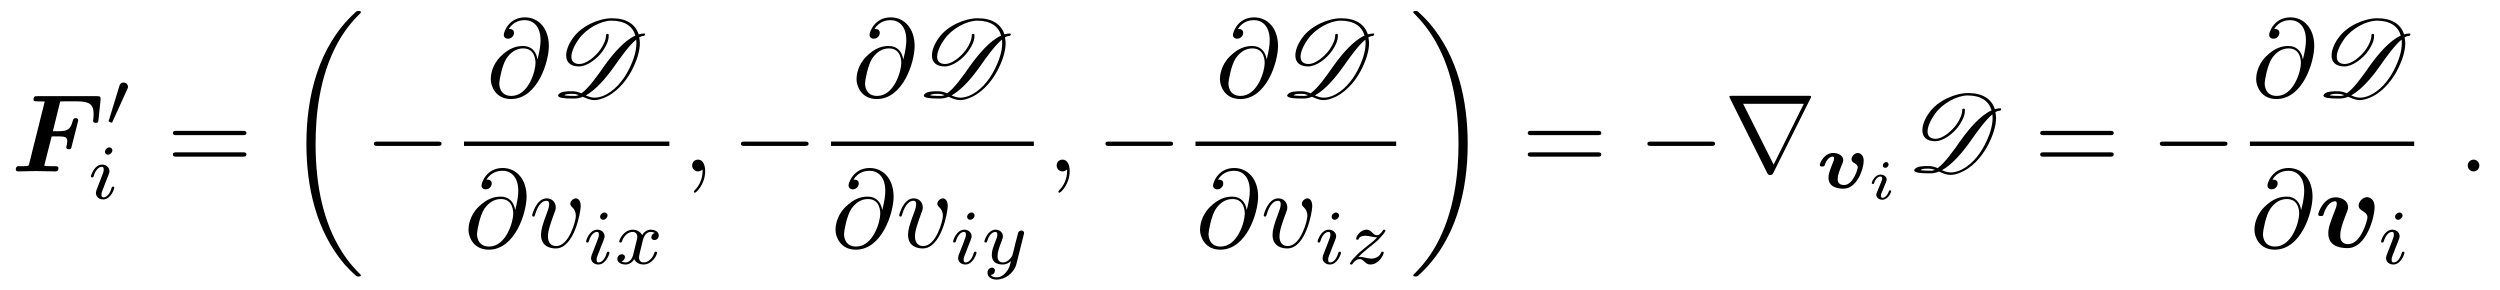
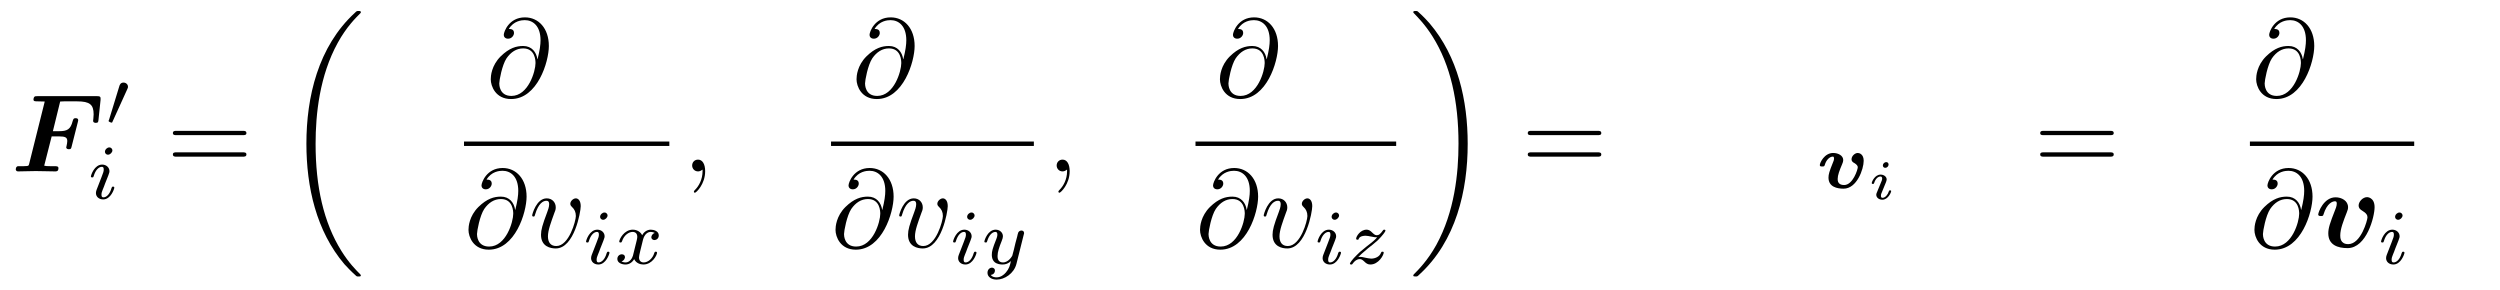
<svg xmlns="http://www.w3.org/2000/svg" xmlns:xlink="http://www.w3.org/1999/xlink" viewBox="0 0 225.282 26.13" version="1.2">
  <defs>
    <g>
      <symbol overflow="visible" id="glyph0-0">
        <path style="stroke:none;" d="" />
      </symbol>
      <symbol overflow="visible" id="glyph0-1">
        <path style="stroke:none;" d="M 3.656 -3.156 L 4.297 -3.156 C 4.891 -3.156 5.062 -3.062 5.062 -2.734 C 5.062 -2.625 5.031 -2.438 5 -2.312 C 4.984 -2.25 4.969 -2.188 4.969 -2.172 C 4.969 -2.031 5.109 -2 5.203 -2 C 5.391 -2 5.406 -2.047 5.453 -2.234 L 6.016 -4.453 C 6.047 -4.578 6.047 -4.609 6.047 -4.609 C 6.047 -4.797 5.859 -4.797 5.812 -4.797 C 5.625 -4.797 5.609 -4.719 5.547 -4.531 C 5.359 -3.781 5.047 -3.625 4.328 -3.625 L 3.766 -3.625 L 4.422 -6.297 C 4.562 -6.312 4.672 -6.312 4.766 -6.312 L 5.953 -6.312 C 7.094 -6.312 7.438 -6.016 7.438 -5.141 C 7.438 -4.906 7.391 -4.609 7.391 -4.562 C 7.391 -4.375 7.594 -4.375 7.641 -4.375 C 7.844 -4.375 7.859 -4.469 7.875 -4.656 L 8.062 -6.438 L 8.062 -6.594 C 8.062 -6.781 7.891 -6.781 7.734 -6.781 L 2.375 -6.781 C 2.156 -6.781 2.156 -6.766 2.109 -6.734 C 2.031 -6.672 2.016 -6.5 2.016 -6.484 C 2.016 -6.312 2.156 -6.312 2.422 -6.312 C 2.625 -6.312 2.828 -6.297 3.031 -6.297 L 1.625 -0.672 C 1.578 -0.516 1.578 -0.5 1.391 -0.484 C 1.219 -0.469 1.031 -0.469 0.875 -0.469 C 0.609 -0.469 0.594 -0.469 0.547 -0.453 C 0.422 -0.375 0.422 -0.219 0.422 -0.172 C 0.422 -0.172 0.422 0 0.641 0 C 0.891 0 1.156 -0.016 1.406 -0.016 C 1.672 -0.016 1.938 -0.031 2.219 -0.031 C 2.516 -0.031 2.812 -0.016 3.109 -0.016 C 3.406 -0.016 3.688 0 3.969 0 C 4.094 0 4.266 0 4.266 -0.297 C 4.266 -0.469 4.094 -0.469 3.938 -0.469 L 3.609 -0.469 C 3.234 -0.469 3.078 -0.484 2.984 -0.516 Z M 3.656 -3.156 " />
      </symbol>
      <symbol overflow="visible" id="glyph0-2">
        <path style="stroke:none;" d="M 5.391 -3.609 C 5.391 -4.516 4.719 -4.516 4.719 -4.516 C 4.312 -4.516 3.953 -4.094 3.953 -3.766 C 3.953 -3.484 4.172 -3.359 4.25 -3.312 C 4.672 -3.062 4.75 -2.875 4.75 -2.688 C 4.75 -2.469 4.172 -0.281 3.016 -0.281 C 2.297 -0.281 2.297 -0.875 2.297 -1.062 C 2.297 -1.641 2.578 -2.359 2.891 -3.156 C 2.969 -3.359 3 -3.453 3 -3.609 C 3 -4.188 2.422 -4.5 1.875 -4.5 C 0.812 -4.5 0.312 -3.156 0.312 -2.953 C 0.312 -2.812 0.469 -2.812 0.562 -2.812 C 0.672 -2.812 0.75 -2.812 0.781 -2.938 C 1.109 -4.016 1.641 -4.141 1.812 -4.141 C 1.891 -4.141 1.984 -4.141 1.984 -3.938 C 1.984 -3.703 1.859 -3.422 1.828 -3.344 C 1.375 -2.188 1.219 -1.734 1.219 -1.25 C 1.219 -0.203 2.078 0.078 2.953 0.078 C 4.672 0.078 5.391 -2.75 5.391 -3.609 Z M 5.391 -3.609 " />
      </symbol>
      <symbol overflow="visible" id="glyph1-0">
        <path style="stroke:none;" d="" />
      </symbol>
      <symbol overflow="visible" id="glyph1-1">
        <path style="stroke:none;" d="M 2.016 -3.297 C 2.078 -3.406 2.078 -3.469 2.078 -3.516 C 2.078 -3.734 1.891 -3.891 1.672 -3.891 C 1.406 -3.891 1.328 -3.672 1.297 -3.562 L 0.375 -0.547 C 0.359 -0.531 0.328 -0.453 0.328 -0.438 C 0.328 -0.359 0.547 -0.281 0.609 -0.281 C 0.656 -0.281 0.656 -0.297 0.703 -0.406 Z M 2.016 -3.297 " />
      </symbol>
      <symbol overflow="visible" id="glyph2-0">
        <path style="stroke:none;" d="" />
      </symbol>
      <symbol overflow="visible" id="glyph2-1">
        <path style="stroke:none;" d="M 2.266 -4.359 C 2.266 -4.469 2.172 -4.625 1.984 -4.625 C 1.797 -4.625 1.594 -4.438 1.594 -4.234 C 1.594 -4.125 1.672 -3.969 1.875 -3.969 C 2.062 -3.969 2.266 -4.172 2.266 -4.359 Z M 0.844 -0.812 C 0.812 -0.719 0.781 -0.641 0.781 -0.516 C 0.781 -0.188 1.047 0.062 1.438 0.062 C 2.125 0.062 2.438 -0.891 2.438 -1 C 2.438 -1.094 2.344 -1.094 2.328 -1.094 C 2.234 -1.094 2.219 -1.047 2.188 -0.969 C 2.031 -0.406 1.734 -0.125 1.453 -0.125 C 1.312 -0.125 1.281 -0.219 1.281 -0.375 C 1.281 -0.531 1.328 -0.656 1.391 -0.812 C 1.469 -1 1.547 -1.188 1.609 -1.375 C 1.672 -1.547 1.938 -2.172 1.953 -2.266 C 1.984 -2.328 2 -2.406 2 -2.484 C 2 -2.812 1.719 -3.078 1.344 -3.078 C 0.641 -3.078 0.328 -2.125 0.328 -2 C 0.328 -1.922 0.422 -1.922 0.453 -1.922 C 0.547 -1.922 0.547 -1.953 0.578 -2.031 C 0.75 -2.625 1.062 -2.875 1.312 -2.875 C 1.422 -2.875 1.484 -2.828 1.484 -2.641 C 1.484 -2.469 1.453 -2.375 1.281 -1.938 Z M 0.844 -0.812 " />
      </symbol>
      <symbol overflow="visible" id="glyph2-2">
        <path style="stroke:none;" d="M 1.734 -0.734 C 1.672 -0.5 1.438 -0.125 1.078 -0.125 C 1.062 -0.125 0.844 -0.125 0.703 -0.219 C 0.984 -0.312 1.016 -0.562 1.016 -0.609 C 1.016 -0.766 0.891 -0.859 0.734 -0.859 C 0.531 -0.859 0.328 -0.703 0.328 -0.438 C 0.328 -0.094 0.719 0.062 1.062 0.062 C 1.391 0.062 1.672 -0.125 1.844 -0.422 C 2.016 -0.062 2.391 0.062 2.672 0.062 C 3.484 0.062 3.906 -0.797 3.906 -1 C 3.906 -1.094 3.812 -1.094 3.797 -1.094 C 3.688 -1.094 3.688 -1.047 3.656 -0.969 C 3.516 -0.484 3.094 -0.125 2.703 -0.125 C 2.422 -0.125 2.281 -0.312 2.281 -0.578 C 2.281 -0.766 2.453 -1.391 2.641 -2.172 C 2.781 -2.703 3.094 -2.875 3.328 -2.875 C 3.344 -2.875 3.547 -2.875 3.703 -2.781 C 3.484 -2.719 3.391 -2.516 3.391 -2.391 C 3.391 -2.25 3.516 -2.141 3.672 -2.141 C 3.828 -2.141 4.062 -2.266 4.062 -2.562 C 4.062 -2.953 3.609 -3.078 3.344 -3.078 C 2.984 -3.078 2.703 -2.844 2.562 -2.578 C 2.438 -2.859 2.109 -3.078 1.719 -3.078 C 0.938 -3.078 0.5 -2.219 0.5 -2 C 0.5 -1.922 0.594 -1.922 0.609 -1.922 C 0.703 -1.922 0.703 -1.938 0.75 -2.031 C 0.922 -2.578 1.359 -2.875 1.703 -2.875 C 1.938 -2.875 2.125 -2.75 2.125 -2.422 C 2.125 -2.281 2.031 -1.938 1.969 -1.688 Z M 1.734 -0.734 " />
      </symbol>
      <symbol overflow="visible" id="glyph2-3">
        <path style="stroke:none;" d="M 3.875 -2.625 C 3.906 -2.719 3.906 -2.734 3.906 -2.781 C 3.906 -2.922 3.797 -3 3.672 -3 C 3.594 -3 3.469 -2.969 3.391 -2.844 C 3.359 -2.797 3.312 -2.578 3.281 -2.438 L 3.125 -1.859 C 3.094 -1.688 2.875 -0.812 2.844 -0.734 C 2.844 -0.734 2.531 -0.125 2 -0.125 C 1.516 -0.125 1.516 -0.578 1.516 -0.703 C 1.516 -1.078 1.672 -1.516 1.891 -2.062 C 1.969 -2.281 2 -2.359 2 -2.484 C 2 -2.812 1.719 -3.078 1.344 -3.078 C 0.641 -3.078 0.328 -2.125 0.328 -2 C 0.328 -1.922 0.422 -1.922 0.453 -1.922 C 0.547 -1.922 0.547 -1.953 0.578 -2.031 C 0.75 -2.609 1.047 -2.875 1.328 -2.875 C 1.438 -2.875 1.5 -2.797 1.5 -2.641 C 1.5 -2.469 1.438 -2.328 1.406 -2.234 C 1.062 -1.375 1 -1.125 1 -0.812 C 1 -0.703 1 -0.375 1.266 -0.141 C 1.484 0.031 1.781 0.062 1.969 0.062 C 2.25 0.062 2.5 -0.031 2.719 -0.25 C 2.641 0.141 2.562 0.438 2.266 0.781 C 2.078 1 1.797 1.219 1.422 1.219 C 1.375 1.219 1.047 1.219 0.906 1 C 1.281 0.953 1.281 0.625 1.281 0.609 C 1.281 0.391 1.078 0.344 1.016 0.344 C 0.844 0.344 0.609 0.484 0.609 0.812 C 0.609 1.156 0.938 1.422 1.438 1.422 C 2.141 1.422 3 0.875 3.219 0 Z M 3.875 -2.625 " />
      </symbol>
      <symbol overflow="visible" id="glyph2-4">
        <path style="stroke:none;" d="M 1.172 -0.609 C 1.359 -0.797 1.484 -0.922 2.062 -1.406 C 2.219 -1.516 2.734 -1.938 2.938 -2.125 C 3.359 -2.547 3.625 -2.906 3.625 -2.984 C 3.625 -3.078 3.547 -3.078 3.516 -3.078 C 3.453 -3.078 3.422 -3.062 3.391 -3 C 3.172 -2.688 3.031 -2.578 2.859 -2.578 C 2.781 -2.578 2.672 -2.578 2.469 -2.781 C 2.234 -3.031 2.078 -3.078 1.922 -3.078 C 1.359 -3.078 0.984 -2.469 0.984 -2.266 C 0.984 -2.188 1.047 -2.172 1.094 -2.172 C 1.188 -2.172 1.203 -2.188 1.219 -2.266 C 1.328 -2.516 1.719 -2.531 1.828 -2.531 C 2 -2.531 2.172 -2.484 2.266 -2.469 C 2.656 -2.391 2.703 -2.391 2.875 -2.391 C 2.703 -2.188 2.578 -2.062 1.906 -1.547 C 1.359 -1.109 1.172 -0.938 1.047 -0.797 C 0.625 -0.391 0.422 -0.078 0.422 -0.016 C 0.422 0.062 0.516 0.062 0.547 0.062 C 0.609 0.062 0.625 0.062 0.656 0 C 0.844 -0.266 1.062 -0.422 1.297 -0.422 C 1.391 -0.422 1.484 -0.422 1.672 -0.25 C 1.891 -0.031 2.031 0.062 2.266 0.062 C 3 0.062 3.469 -0.781 3.469 -1.016 C 3.469 -1.094 3.391 -1.094 3.359 -1.094 C 3.266 -1.094 3.25 -1.062 3.219 -0.984 C 3.094 -0.641 2.688 -0.469 2.344 -0.469 C 2.188 -0.469 2 -0.516 1.828 -0.547 C 1.516 -0.625 1.453 -0.625 1.328 -0.625 C 1.312 -0.625 1.219 -0.625 1.172 -0.609 Z M 1.172 -0.609 " />
      </symbol>
      <symbol overflow="visible" id="glyph3-0">
        <path style="stroke:none;" d="" />
      </symbol>
      <symbol overflow="visible" id="glyph3-1">
        <path style="stroke:none;" d="M 6.844 -3.266 C 7 -3.266 7.188 -3.266 7.188 -3.453 C 7.188 -3.656 7 -3.656 6.859 -3.656 L 0.891 -3.656 C 0.75 -3.656 0.562 -3.656 0.562 -3.453 C 0.562 -3.266 0.75 -3.266 0.891 -3.266 Z M 6.859 -1.328 C 7 -1.328 7.188 -1.328 7.188 -1.531 C 7.188 -1.719 7 -1.719 6.844 -1.719 L 0.891 -1.719 C 0.75 -1.719 0.562 -1.719 0.562 -1.531 C 0.562 -1.328 0.75 -1.328 0.891 -1.328 Z M 6.859 -1.328 " />
      </symbol>
      <symbol overflow="visible" id="glyph4-0">
        <path style="stroke:none;" d="" />
      </symbol>
      <symbol overflow="visible" id="glyph4-1">
        <path style="stroke:none;" d="M 6.984 23.422 C 6.984 23.375 6.953 23.359 6.938 23.328 C 6.562 22.953 5.906 22.297 5.234 21.219 C 3.625 18.641 2.906 15.406 2.906 11.562 C 2.906 8.875 3.266 5.422 4.906 2.453 C 5.688 1.031 6.516 0.219 6.953 -0.219 C 6.984 -0.25 6.984 -0.266 6.984 -0.297 C 6.984 -0.406 6.906 -0.406 6.766 -0.406 C 6.625 -0.406 6.609 -0.406 6.453 -0.25 C 3.125 2.797 2.078 7.359 2.078 11.547 C 2.078 15.469 2.969 19.422 5.5 22.406 C 5.703 22.625 6.078 23.031 6.484 23.391 C 6.609 23.516 6.625 23.516 6.766 23.516 C 6.906 23.516 6.984 23.516 6.984 23.422 Z M 6.984 23.422 " />
      </symbol>
      <symbol overflow="visible" id="glyph4-2">
        <path style="stroke:none;" d="M 5.25 11.562 C 5.25 7.641 4.359 3.703 1.828 0.719 C 1.625 0.484 1.25 0.078 0.844 -0.281 C 0.719 -0.406 0.703 -0.406 0.562 -0.406 C 0.438 -0.406 0.344 -0.406 0.344 -0.297 C 0.344 -0.266 0.391 -0.219 0.406 -0.203 C 0.75 0.156 1.422 0.828 2.094 1.906 C 3.703 4.469 4.422 7.719 4.422 11.547 C 4.422 14.234 4.062 17.688 2.422 20.672 C 1.641 22.078 0.812 22.906 0.391 23.328 C 0.375 23.359 0.344 23.391 0.344 23.422 C 0.344 23.516 0.438 23.516 0.562 23.516 C 0.703 23.516 0.719 23.516 0.875 23.359 C 4.203 20.328 5.25 15.766 5.25 11.562 Z M 5.25 11.562 " />
      </symbol>
      <symbol overflow="visible" id="glyph5-0">
        <path style="stroke:none;" d="" />
      </symbol>
      <symbol overflow="visible" id="glyph5-1">
-         <path style="stroke:none;" d="M 6.562 -2.297 C 6.734 -2.297 6.922 -2.297 6.922 -2.5 C 6.922 -2.688 6.734 -2.688 6.562 -2.688 L 1.172 -2.688 C 1 -2.688 0.828 -2.688 0.828 -2.5 C 0.828 -2.297 1 -2.297 1.172 -2.297 Z M 6.562 -2.297 " />
-       </symbol>
+         </symbol>
      <symbol overflow="visible" id="glyph5-2">
-         <path style="stroke:none;" d="M 7.781 -6.594 C 7.797 -6.625 7.828 -6.688 7.828 -6.734 C 7.828 -6.797 7.812 -6.812 7.594 -6.812 L 0.703 -6.812 C 0.484 -6.812 0.469 -6.797 0.469 -6.734 C 0.469 -6.688 0.5 -6.625 0.516 -6.594 L 3.875 0.141 C 3.953 0.266 3.984 0.328 4.141 0.328 C 4.312 0.328 4.344 0.266 4.422 0.141 Z M 1.703 -6.094 L 7.172 -6.094 L 4.453 -0.609 Z M 1.703 -6.094 " />
-       </symbol>
+         </symbol>
      <symbol overflow="visible" id="glyph6-0">
-         <path style="stroke:none;" d="" />
-       </symbol>
+         </symbol>
      <symbol overflow="visible" id="glyph6-1">
        <path style="stroke:none;" d="M 4.609 -3.375 C 4.516 -4 4.109 -4.562 3.328 -4.562 C 2.719 -4.562 2.078 -4.391 1.297 -3.625 C 0.469 -2.797 0.406 -1.859 0.406 -1.562 C 0.406 -0.938 0.844 0.219 2.234 0.219 C 4.609 0.219 5.641 -3.125 5.641 -4.562 C 5.641 -6.141 4.719 -7.141 3.484 -7.141 C 2.047 -7.141 1.578 -5.844 1.578 -5.562 C 1.578 -5.422 1.672 -5.219 1.969 -5.219 C 2.297 -5.219 2.5 -5.516 2.5 -5.734 C 2.5 -6.094 2.188 -6.094 2.031 -6.094 C 2.469 -6.828 3.188 -6.891 3.469 -6.891 C 4.203 -6.891 4.891 -6.375 4.891 -5.078 C 4.891 -4.688 4.828 -4.188 4.625 -3.375 Z M 2.266 -0.062 C 1.172 -0.062 1.172 -1.094 1.172 -1.188 C 1.172 -1.453 1.422 -2.844 1.828 -3.453 C 2.219 -4.016 2.719 -4.344 3.328 -4.344 C 4.422 -4.344 4.438 -3.219 4.438 -3.016 C 4.438 -2.297 3.797 -0.062 2.266 -0.062 Z M 2.266 -0.062 " />
      </symbol>
      <symbol overflow="visible" id="glyph6-2">
        <path style="stroke:none;" d="M 4.672 -3.703 C 4.672 -4.25 4.406 -4.406 4.234 -4.406 C 3.984 -4.406 3.734 -4.141 3.734 -3.922 C 3.734 -3.797 3.781 -3.734 3.891 -3.625 C 4.109 -3.422 4.234 -3.172 4.234 -2.812 C 4.234 -2.391 3.625 -0.109 2.469 -0.109 C 1.953 -0.109 1.719 -0.453 1.719 -0.984 C 1.719 -1.531 2 -2.266 2.297 -3.094 C 2.375 -3.266 2.422 -3.406 2.422 -3.594 C 2.422 -4.031 2.109 -4.406 1.609 -4.406 C 0.672 -4.406 0.297 -2.953 0.297 -2.875 C 0.297 -2.766 0.391 -2.766 0.406 -2.766 C 0.516 -2.766 0.516 -2.797 0.562 -2.953 C 0.859 -3.953 1.281 -4.188 1.578 -4.188 C 1.656 -4.188 1.828 -4.188 1.828 -3.875 C 1.828 -3.625 1.719 -3.344 1.656 -3.172 C 1.219 -2.016 1.094 -1.562 1.094 -1.125 C 1.094 -0.047 1.969 0.109 2.422 0.109 C 4.094 0.109 4.672 -3.188 4.672 -3.703 Z M 4.672 -3.703 " />
      </symbol>
      <symbol overflow="visible" id="glyph6-3">
        <path style="stroke:none;" d="M 2.031 -0.016 C 2.031 -0.672 1.781 -1.062 1.391 -1.062 C 1.062 -1.062 0.859 -0.812 0.859 -0.531 C 0.859 -0.266 1.062 0 1.391 0 C 1.5 0 1.641 -0.047 1.734 -0.125 C 1.766 -0.156 1.781 -0.156 1.781 -0.156 C 1.797 -0.156 1.797 -0.156 1.797 -0.016 C 1.797 0.734 1.453 1.328 1.125 1.656 C 1.016 1.766 1.016 1.781 1.016 1.812 C 1.016 1.891 1.062 1.922 1.109 1.922 C 1.219 1.922 2.031 1.156 2.031 -0.016 Z M 2.031 -0.016 " />
      </symbol>
      <symbol overflow="visible" id="glyph6-4">
-         <path style="stroke:none;" d="M 1.906 -0.531 C 1.906 -0.812 1.672 -1.062 1.391 -1.062 C 1.094 -1.062 0.859 -0.812 0.859 -0.531 C 0.859 -0.234 1.094 0 1.391 0 C 1.672 0 1.906 -0.234 1.906 -0.531 Z M 1.906 -0.531 " />
-       </symbol>
+         </symbol>
      <symbol overflow="visible" id="glyph7-0">
        <path style="stroke:none;" d="" />
      </symbol>
      <symbol overflow="visible" id="glyph7-1">
-         <path style="stroke:none;" d="M 8.469 -5.609 C 8.469 -5.656 8.438 -5.688 8.391 -5.688 C 8.219 -5.688 8.062 -5.656 7.891 -5.609 C 7.609 -6.5 6.812 -7.062 5.484 -7.062 C 4.312 -7.062 2.734 -6.375 1.969 -5.281 C 1.562 -4.719 1.359 -4.156 1.359 -3.703 C 1.359 -3.109 1.734 -2.719 2.516 -2.719 C 3.234 -2.719 4.172 -3.406 4.672 -4.141 C 5 -4.609 5.188 -5.062 5.188 -5.453 C 5.188 -5.5 5.188 -5.547 5.188 -5.594 C 5.172 -5.625 5.141 -5.656 5.109 -5.656 L 5.078 -5.656 C 5.062 -5.656 5.031 -5.656 5.016 -5.641 C 4.969 -5.625 4.953 -5.609 4.953 -5.562 C 4.953 -5.188 4.781 -4.719 4.438 -4.234 C 3.953 -3.562 3.141 -2.938 2.562 -2.938 C 2.062 -2.938 1.828 -3.188 1.828 -3.594 C 1.828 -4 2.062 -4.578 2.5 -5.188 C 3.156 -6.125 4.484 -6.844 5.438 -6.844 C 6.656 -6.844 7.359 -6.328 7.594 -5.5 C 6.594 -5.047 5.594 -3.875 4.828 -2.812 C 4.141 -1.828 3.375 -0.75 2.734 -0.297 C 2.5 -0.391 2.25 -0.484 1.922 -0.484 L 1.844 -0.484 C 1.453 -0.484 0.875 -0.469 0.672 -0.203 C 0.641 -0.156 0.625 -0.125 0.625 -0.094 C 0.625 0.141 1.359 0.172 1.828 0.172 L 2.141 0.172 C 2.375 0.172 2.625 0.109 2.859 0.016 C 3.188 0.156 3.484 0.312 3.906 0.312 C 4.125 0.312 4.359 0.266 4.656 0.156 C 5.797 -0.25 6.703 -1.312 7.219 -2.266 C 7.719 -3.203 8 -4.078 8 -4.828 C 8 -5 7.969 -5.188 7.938 -5.344 C 8.078 -5.422 8.219 -5.469 8.344 -5.469 C 8.375 -5.469 8.391 -5.484 8.406 -5.5 C 8.438 -5.547 8.469 -5.578 8.469 -5.609 Z M 6.953 -2.344 C 6.484 -1.438 5.688 -0.453 4.641 -0.047 C 4.375 0.047 4.141 0.094 3.938 0.094 C 3.625 0.094 3.375 0 3.125 -0.109 C 4.062 -0.625 4.984 -1.719 5.688 -2.719 C 6.344 -3.656 7.062 -4.641 7.672 -5.141 C 7.672 -5.031 7.688 -4.922 7.688 -4.812 C 7.688 -4.109 7.438 -3.266 6.953 -2.344 Z M 2.188 -0.062 C 1.281 -0.062 1.203 -0.125 1.203 -0.109 C 1.281 -0.234 1.562 -0.25 1.891 -0.25 C 2.125 -0.25 2.328 -0.203 2.5 -0.141 C 2.391 -0.094 2.281 -0.062 2.188 -0.062 Z M 2.188 -0.062 " />
-       </symbol>
+         </symbol>
      <symbol overflow="visible" id="glyph8-0">
        <path style="stroke:none;" d="" />
      </symbol>
      <symbol overflow="visible" id="glyph8-1">
        <path style="stroke:none;" d="M 4.266 -2.453 C 4.266 -3.047 3.875 -3.156 3.734 -3.156 C 3.469 -3.156 3.172 -2.875 3.172 -2.594 C 3.172 -2.375 3.328 -2.297 3.422 -2.25 C 3.625 -2.125 3.734 -2 3.734 -1.875 C 3.734 -1.672 3.297 -0.266 2.5 -0.266 C 1.938 -0.266 1.922 -0.656 1.922 -0.812 C 1.922 -1.156 2.078 -1.562 2.328 -2.156 C 2.391 -2.312 2.422 -2.391 2.422 -2.516 C 2.422 -2.922 1.969 -3.156 1.516 -3.156 C 0.719 -3.156 0.312 -2.266 0.312 -2.062 C 0.312 -1.938 0.422 -1.938 0.531 -1.938 C 0.703 -1.938 0.719 -1.953 0.766 -2.094 C 0.875 -2.484 1.172 -2.828 1.484 -2.828 C 1.516 -2.828 1.594 -2.828 1.594 -2.656 C 1.594 -2.531 1.547 -2.406 1.484 -2.266 C 1.172 -1.5 1.094 -1.219 1.094 -0.938 C 1.094 -0.094 1.875 0.062 2.453 0.062 C 3.656 0.062 4.266 -1.703 4.266 -2.453 Z M 4.266 -2.453 " />
      </symbol>
      <symbol overflow="visible" id="glyph9-0">
        <path style="stroke:none;" d="" />
      </symbol>
      <symbol overflow="visible" id="glyph9-1">
        <path style="stroke:none;" d="M 1.969 -3.109 C 1.969 -3.234 1.891 -3.328 1.75 -3.328 C 1.609 -3.328 1.453 -3.188 1.453 -3.031 C 1.453 -2.891 1.562 -2.812 1.672 -2.812 C 1.828 -2.812 1.969 -2.953 1.969 -3.109 Z M 2.203 -0.719 C 2.203 -0.781 2.125 -0.781 2.109 -0.781 C 2.016 -0.781 2.016 -0.766 1.984 -0.672 C 1.906 -0.406 1.672 -0.109 1.422 -0.109 C 1.312 -0.109 1.281 -0.188 1.281 -0.297 C 1.281 -0.406 1.297 -0.469 1.344 -0.562 C 1.375 -0.656 1.422 -0.75 1.453 -0.828 C 1.469 -0.875 1.656 -1.328 1.734 -1.516 C 1.766 -1.609 1.797 -1.688 1.797 -1.766 C 1.797 -2 1.562 -2.203 1.25 -2.203 C 0.734 -2.203 0.453 -1.562 0.453 -1.438 C 0.453 -1.359 0.531 -1.359 0.562 -1.359 C 0.641 -1.359 0.641 -1.391 0.672 -1.453 C 0.781 -1.812 1.016 -2.031 1.234 -2.031 C 1.328 -2.031 1.391 -1.984 1.391 -1.844 C 1.391 -1.828 1.391 -1.766 1.359 -1.672 C 1.328 -1.578 1.094 -1.047 1.031 -0.875 C 0.984 -0.781 0.984 -0.781 0.922 -0.609 C 0.891 -0.531 0.859 -0.469 0.859 -0.391 C 0.859 -0.125 1.109 0.062 1.406 0.062 C 1.922 0.062 2.203 -0.594 2.203 -0.719 Z M 2.203 -0.719 " />
      </symbol>
    </g>
  </defs>
  <g id="surface1">
    <g style="fill:rgb(0%,0%,0%);fill-opacity:1;">
      <use xlink:href="#glyph0-1" x="1" y="15.446" />
    </g>
    <g style="fill:rgb(0%,0%,0%);fill-opacity:1;">
      <use xlink:href="#glyph1-1" x="9.454" y="11.332" />
    </g>
    <g style="fill:rgb(0%,0%,0%);fill-opacity:1;">
      <use xlink:href="#glyph2-1" x="7.863" y="17.909" />
    </g>
    <g style="fill:rgb(0%,0%,0%);fill-opacity:1;">
      <use xlink:href="#glyph3-1" x="15.017" y="15.446" />
    </g>
    <g style="fill:rgb(0%,0%,0%);fill-opacity:1;">
      <use xlink:href="#glyph4-1" x="25.533" y="1.398" />
    </g>
    <g style="fill:rgb(0%,0%,0%);fill-opacity:1;">
      <use xlink:href="#glyph5-1" x="32.867" y="15.446" />
    </g>
    <g style="fill:rgb(0%,0%,0%);fill-opacity:1;">
      <use xlink:href="#glyph6-1" x="43.818" y="8.706" />
    </g>
    <g style="fill:rgb(0%,0%,0%);fill-opacity:1;">
      <use xlink:href="#glyph7-1" x="49.661" y="8.706" />
    </g>
    <path style="fill:none;stroke-width:0.398;stroke-linecap:butt;stroke-linejoin:miter;stroke:rgb(0%,0%,0%);stroke-opacity:1;stroke-miterlimit:10;" d="M 0.002 0.002 L 18.505 0.002 " transform="matrix(1,0,0,-1,41.811,12.955)" />
    <g style="fill:rgb(0%,0%,0%);fill-opacity:1;">
      <use xlink:href="#glyph6-1" x="41.811" y="22.28" />
    </g>
    <g style="fill:rgb(0%,0%,0%);fill-opacity:1;">
      <use xlink:href="#glyph6-2" x="47.658" y="22.28" />
    </g>
    <g style="fill:rgb(0%,0%,0%);fill-opacity:1;">
      <use xlink:href="#glyph2-1" x="52.483" y="23.774" />
      <use xlink:href="#glyph2-2" x="55.302" y="23.774" />
    </g>
    <g style="fill:rgb(0%,0%,0%);fill-opacity:1;">
      <use xlink:href="#glyph6-3" x="61.513" y="15.446" />
    </g>
    <g style="fill:rgb(0%,0%,0%);fill-opacity:1;">
      <use xlink:href="#glyph5-1" x="65.941" y="15.446" />
    </g>
    <g style="fill:rgb(0%,0%,0%);fill-opacity:1;">
      <use xlink:href="#glyph6-1" x="76.779" y="8.706" />
    </g>
    <g style="fill:rgb(0%,0%,0%);fill-opacity:1;">
      <use xlink:href="#glyph7-1" x="82.621" y="8.706" />
    </g>
    <path style="fill:none;stroke-width:0.398;stroke-linecap:butt;stroke-linejoin:miter;stroke:rgb(0%,0%,0%);stroke-opacity:1;stroke-miterlimit:10;" d="M 0.002 0.002 L 18.279 0.002 " transform="matrix(1,0,0,-1,74.885,12.955)" />
    <g style="fill:rgb(0%,0%,0%);fill-opacity:1;">
      <use xlink:href="#glyph6-1" x="74.885" y="22.28" />
    </g>
    <g style="fill:rgb(0%,0%,0%);fill-opacity:1;">
      <use xlink:href="#glyph6-2" x="80.732" y="22.28" />
    </g>
    <g style="fill:rgb(0%,0%,0%);fill-opacity:1;">
      <use xlink:href="#glyph2-1" x="85.557" y="23.774" />
      <use xlink:href="#glyph2-3" x="88.376" y="23.774" />
    </g>
    <g style="fill:rgb(0%,0%,0%);fill-opacity:1;">
      <use xlink:href="#glyph6-3" x="94.36" y="15.446" />
    </g>
    <g style="fill:rgb(0%,0%,0%);fill-opacity:1;">
      <use xlink:href="#glyph5-1" x="98.787" y="15.446" />
    </g>
    <g style="fill:rgb(0%,0%,0%);fill-opacity:1;">
      <use xlink:href="#glyph6-1" x="109.526" y="8.706" />
    </g>
    <g style="fill:rgb(0%,0%,0%);fill-opacity:1;">
      <use xlink:href="#glyph7-1" x="115.369" y="8.706" />
    </g>
    <path style="fill:none;stroke-width:0.398;stroke-linecap:butt;stroke-linejoin:miter;stroke:rgb(0%,0%,0%);stroke-opacity:1;stroke-miterlimit:10;" d="M -0.002 0.002 L 18.081 0.002 " transform="matrix(1,0,0,-1,107.732,12.955)" />
    <g style="fill:rgb(0%,0%,0%);fill-opacity:1;">
      <use xlink:href="#glyph6-1" x="107.732" y="22.28" />
    </g>
    <g style="fill:rgb(0%,0%,0%);fill-opacity:1;">
      <use xlink:href="#glyph6-2" x="113.579" y="22.28" />
    </g>
    <g style="fill:rgb(0%,0%,0%);fill-opacity:1;">
      <use xlink:href="#glyph2-1" x="118.403" y="23.774" />
      <use xlink:href="#glyph2-4" x="121.222" y="23.774" />
    </g>
    <g style="fill:rgb(0%,0%,0%);fill-opacity:1;">
      <use xlink:href="#glyph4-2" x="127.008" y="1.398" />
    </g>
    <g style="fill:rgb(0%,0%,0%);fill-opacity:1;">
      <use xlink:href="#glyph3-1" x="137.109" y="15.446" />
    </g>
    <g style="fill:rgb(0%,0%,0%);fill-opacity:1;">
      <use xlink:href="#glyph5-1" x="147.625" y="15.446" />
      <use xlink:href="#glyph5-2" x="155.374" y="15.446" />
    </g>
    <g style="fill:rgb(0%,0%,0%);fill-opacity:1;">
      <use xlink:href="#glyph8-1" x="163.676" y="16.94" />
    </g>
    <g style="fill:rgb(0%,0%,0%);fill-opacity:1;">
      <use xlink:href="#glyph9-1" x="168.216" y="17.936" />
    </g>
    <g style="fill:rgb(0%,0%,0%);fill-opacity:1;">
      <use xlink:href="#glyph7-1" x="171.87" y="15.446" />
    </g>
    <g style="fill:rgb(0%,0%,0%);fill-opacity:1;">
      <use xlink:href="#glyph3-1" x="183.286" y="15.446" />
    </g>
    <g style="fill:rgb(0%,0%,0%);fill-opacity:1;">
      <use xlink:href="#glyph5-1" x="193.803" y="15.446" />
    </g>
    <g style="fill:rgb(0%,0%,0%);fill-opacity:1;">
      <use xlink:href="#glyph6-1" x="202.903" y="8.706" />
    </g>
    <g style="fill:rgb(0%,0%,0%);fill-opacity:1;">
      <use xlink:href="#glyph7-1" x="208.746" y="8.706" />
    </g>
    <path style="fill:none;stroke-width:0.398;stroke-linecap:butt;stroke-linejoin:miter;stroke:rgb(0%,0%,0%);stroke-opacity:1;stroke-miterlimit:10;" d="M -0.001 0.002 L 14.804 0.002 " transform="matrix(1,0,0,-1,202.747,12.955)" />
    <g style="fill:rgb(0%,0%,0%);fill-opacity:1;">
      <use xlink:href="#glyph6-1" x="202.747" y="22.28" />
    </g>
    <g style="fill:rgb(0%,0%,0%);fill-opacity:1;">
      <use xlink:href="#glyph0-2" x="208.59" y="22.28" />
    </g>
    <g style="fill:rgb(0%,0%,0%);fill-opacity:1;">
      <use xlink:href="#glyph2-1" x="214.235" y="23.774" />
    </g>
    <g style="fill:rgb(0%,0%,0%);fill-opacity:1;">
      <use xlink:href="#glyph6-4" x="221.515" y="15.446" />
    </g>
  </g>
</svg>